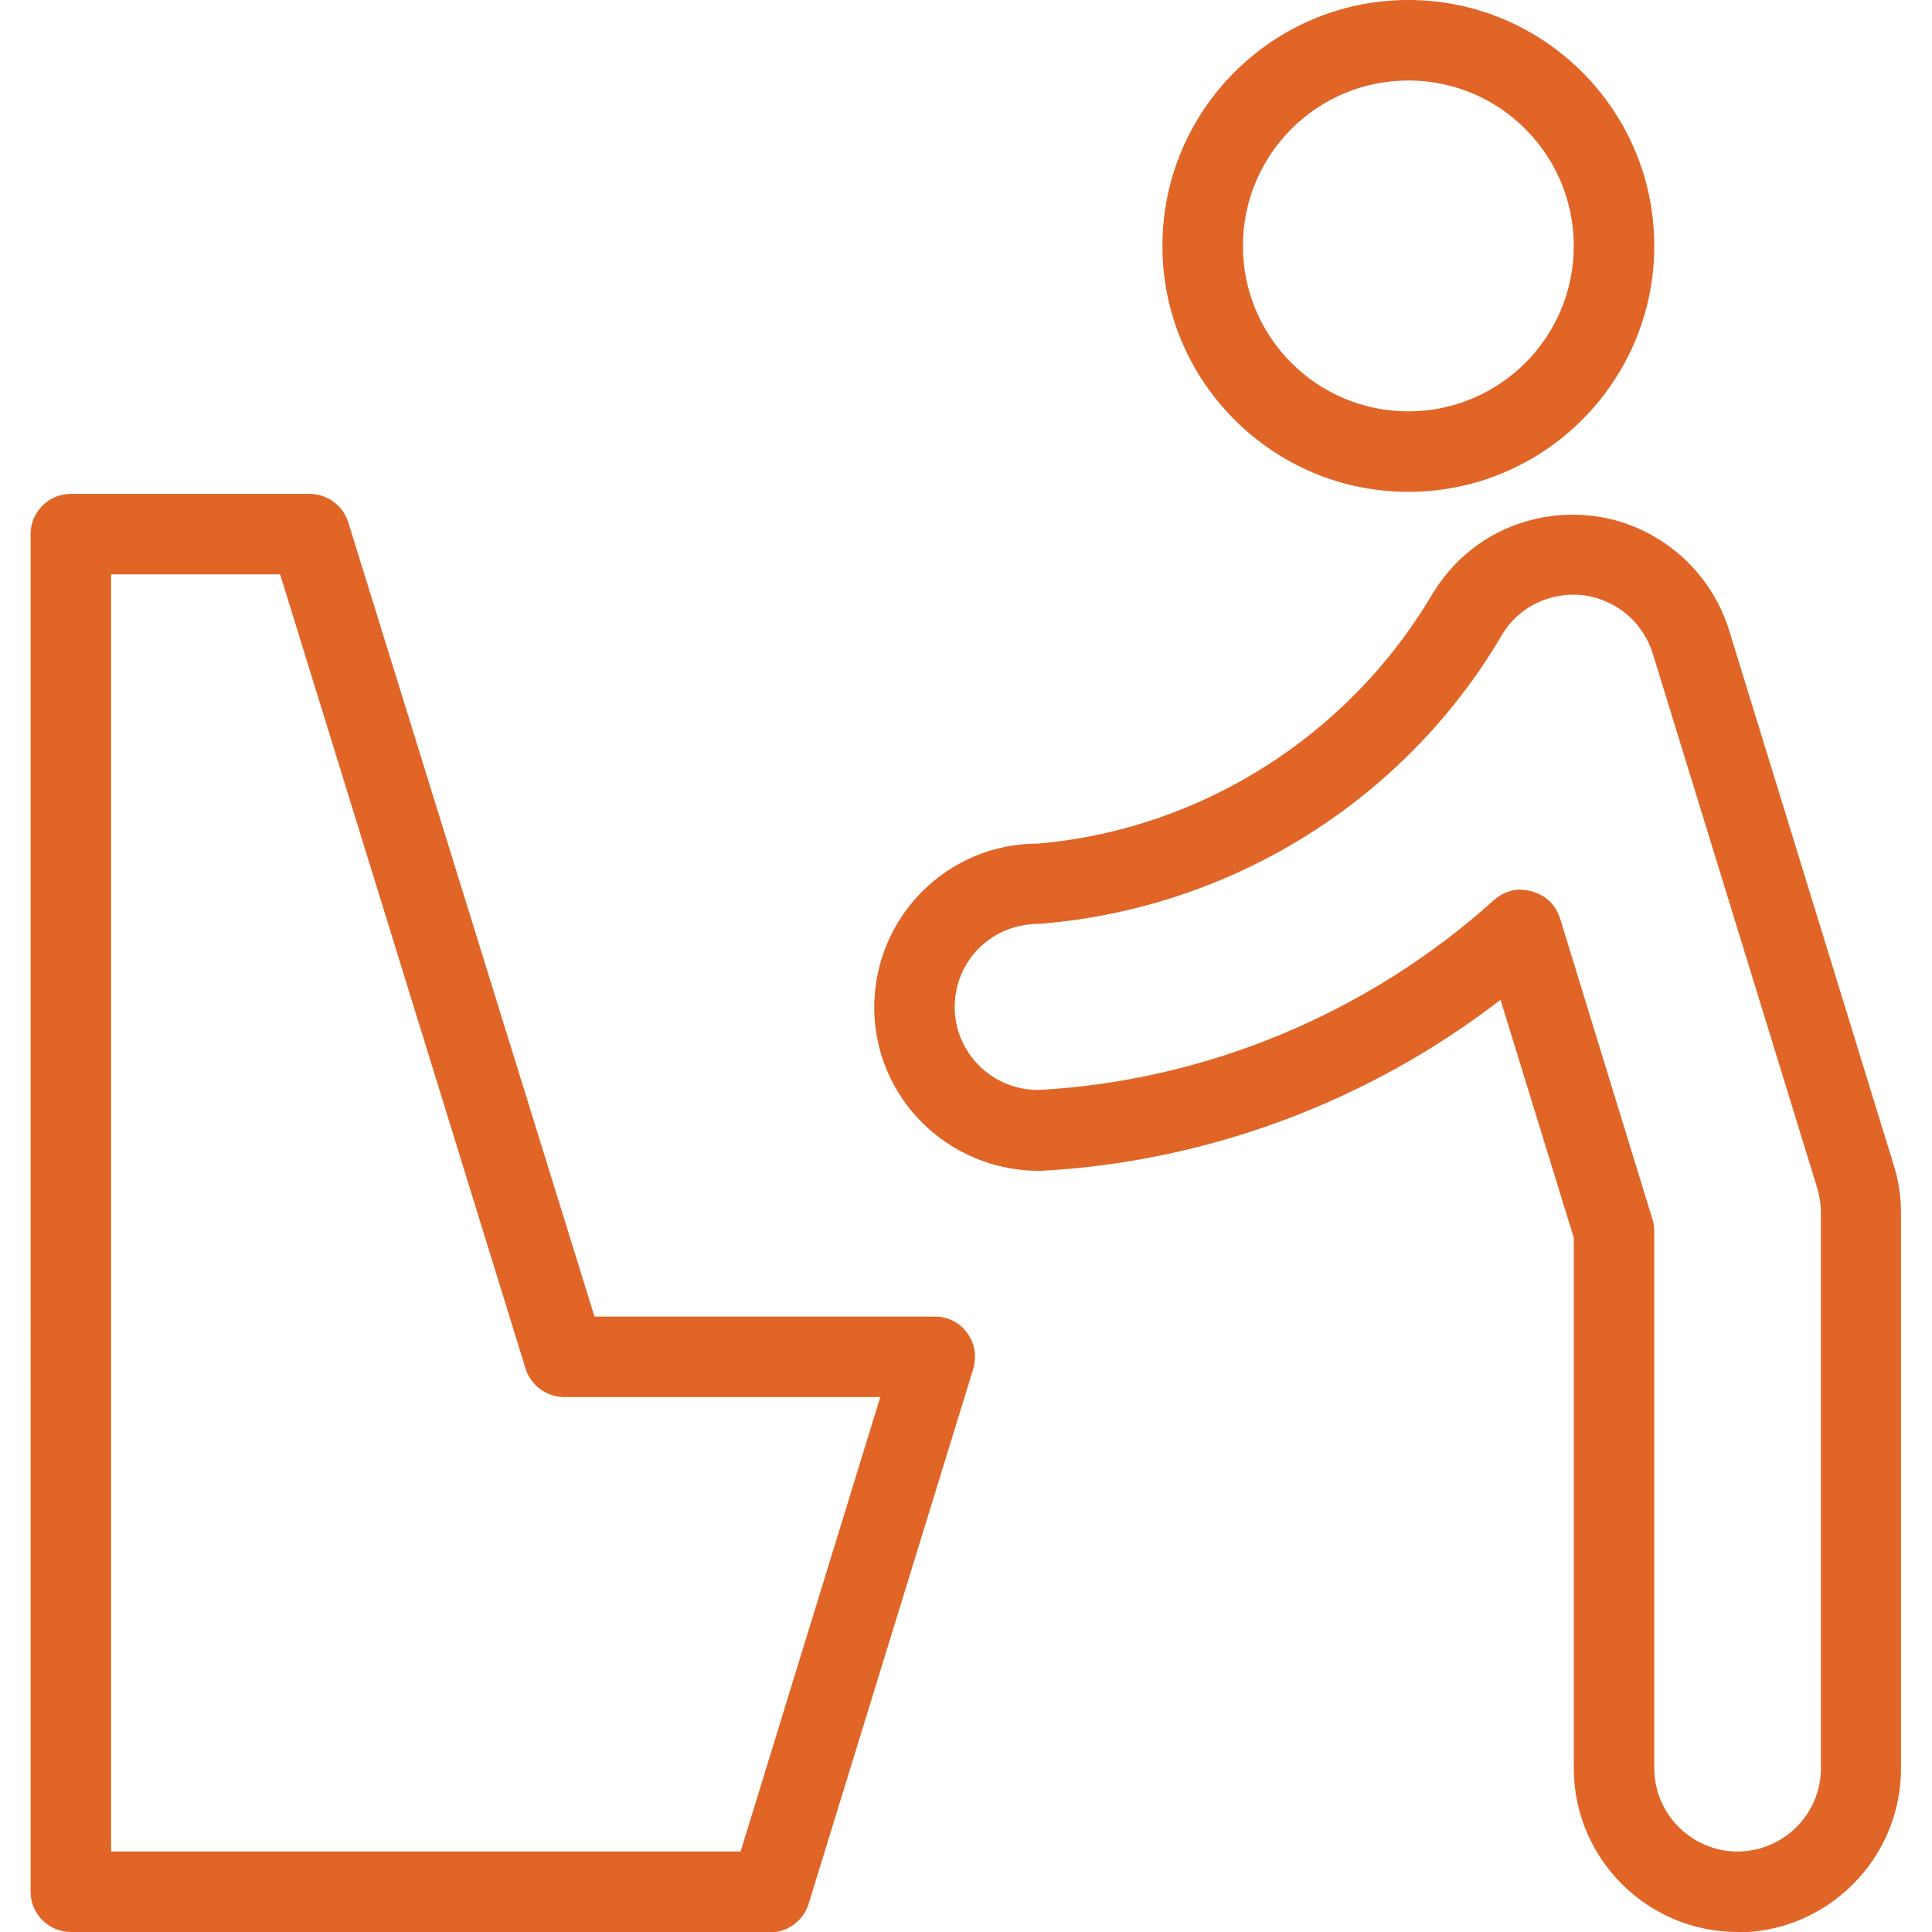
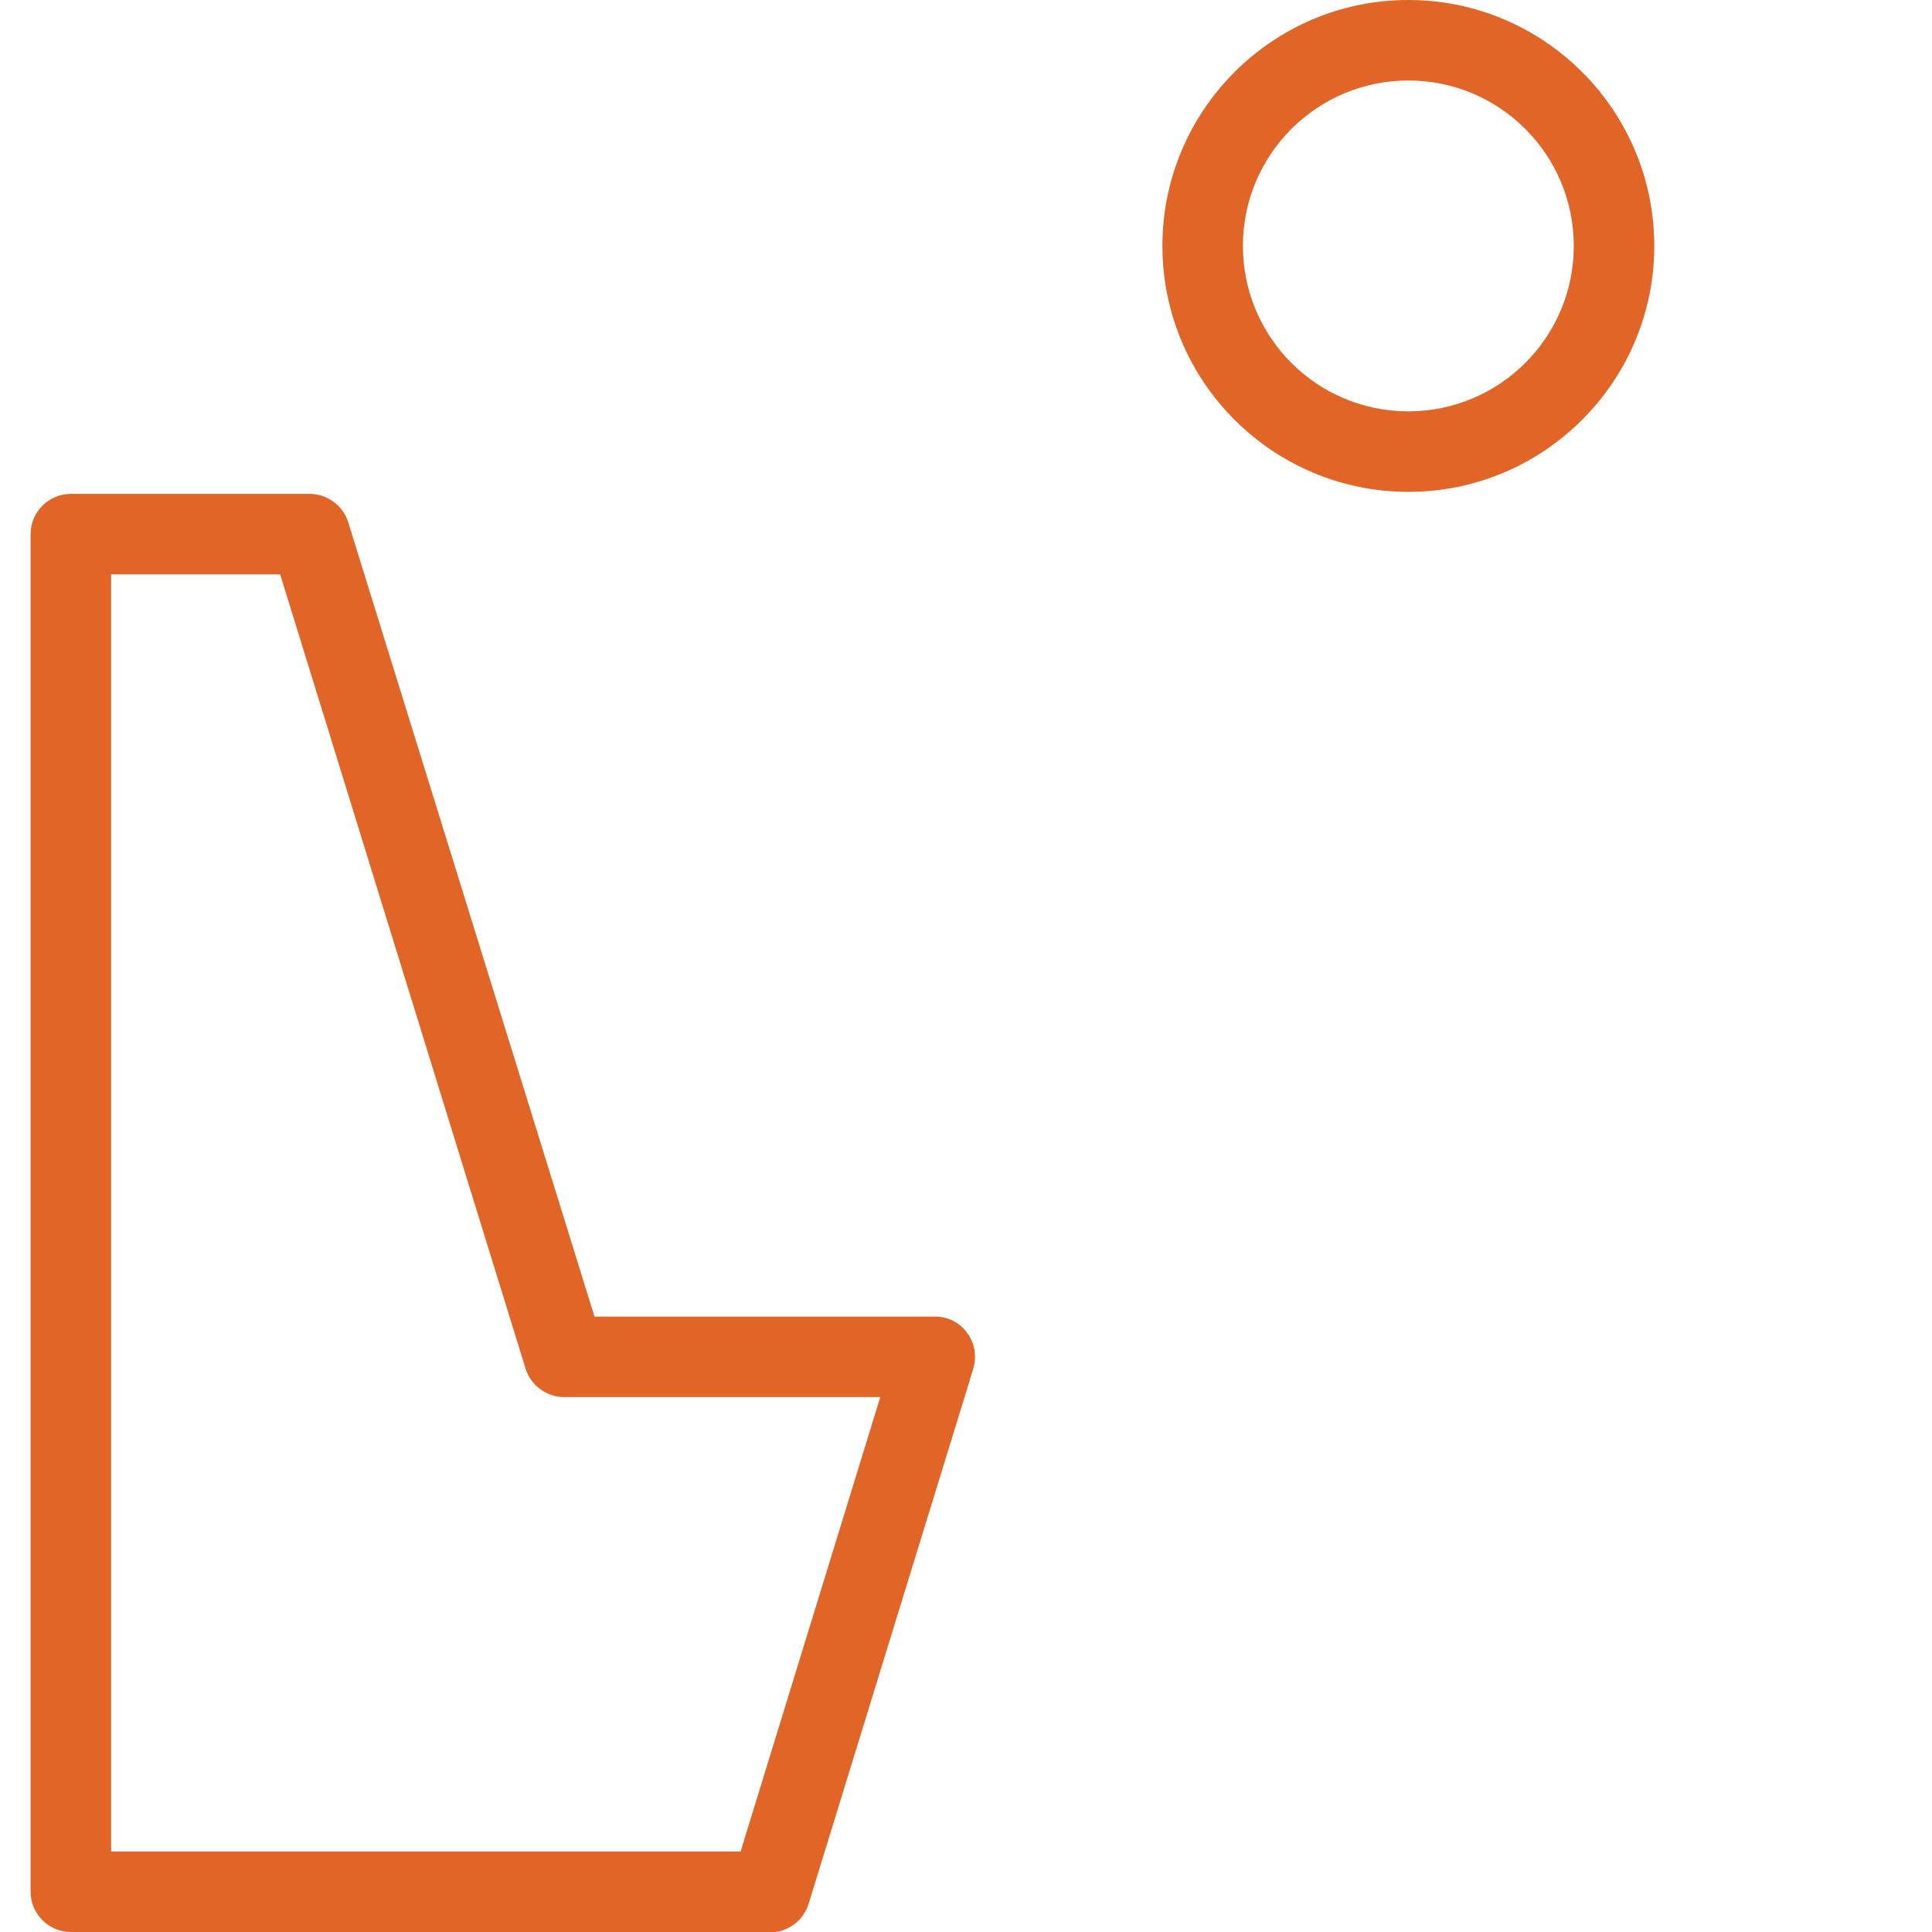
<svg xmlns="http://www.w3.org/2000/svg" id="Layer_1" data-name="Layer 1" viewBox="0 0 48 48">
  <defs>
    <style>
      .cls-1 {
        fill: #e06526;
      }
    </style>
  </defs>
  <path class="cls-1" d="M34.99,12.22c-3.37,0-6.11-2.74-6.11-6.11S31.62,0,34.99,0s6.11,2.74,6.11,6.11-2.74,6.11-6.11,6.11Zm0-10.22c-2.27,0-4.11,1.84-4.11,4.11s1.84,4.11,4.11,4.11,4.11-1.84,4.11-4.11-1.84-4.11-4.11-4.11Z" />
-   <path class="cls-1" d="M43.17,48h0c-2.24,0-4.07-1.82-4.07-4.07v-13.18l-1.82-5.91c-3.28,2.53-7.28,4.03-11.43,4.25h-.02c-2.28,0-4.1-1.81-4.11-4.05,0-1.09,.42-2.11,1.18-2.88,.77-.77,1.79-1.2,2.87-1.2,4.04-.34,7.75-2.67,9.84-6.24,.59-.95,1.49-1.59,2.55-1.83,1.06-.24,2.15-.06,3.07,.52,.83,.52,1.44,1.32,1.73,2.25l4.09,13.29c.12,.38,.18,.78,.18,1.19v13.8c0,2.24-1.83,4.07-4.07,4.07Zm-5.37-25.89c.09,0,.18,.01,.27,.04,.33,.09,.59,.34,.69,.67l2.3,7.49c.03,.1,.04,.19,.04,.29v13.33c0,1.14,.93,2.07,2.07,2.07,1.14,0,2.07-.93,2.07-2.07v-13.8c0-.21-.03-.41-.09-.61l-4.09-13.29c-.15-.47-.46-.88-.88-1.14-.47-.29-1.02-.39-1.56-.26-.54,.12-1,.45-1.29,.92-2.4,4.11-6.7,6.81-11.47,7.2-.63,0-1.15,.22-1.54,.61-.39,.39-.6,.91-.6,1.46,0,1.14,.93,2.06,2.07,2.06h0c4.16-.22,8.2-1.9,11.33-4.72,.19-.17,.43-.26,.67-.26Z" />
  <path class="cls-1" d="M19.14,48H1.76c-.55,0-1-.45-1-1V13.27c0-.55,.45-1,1-1H7.69c.44,0,.83,.29,.96,.7l6.12,19.74h8.46c.32,0,.62,.15,.8,.41,.19,.25,.24,.58,.15,.89l-4.09,13.29c-.13,.42-.52,.71-.96,.71Zm-16.38-2h15.64l3.47-11.29h-7.85c-.44,0-.83-.29-.96-.7L6.96,14.27H2.76v31.73Z" />
</svg>